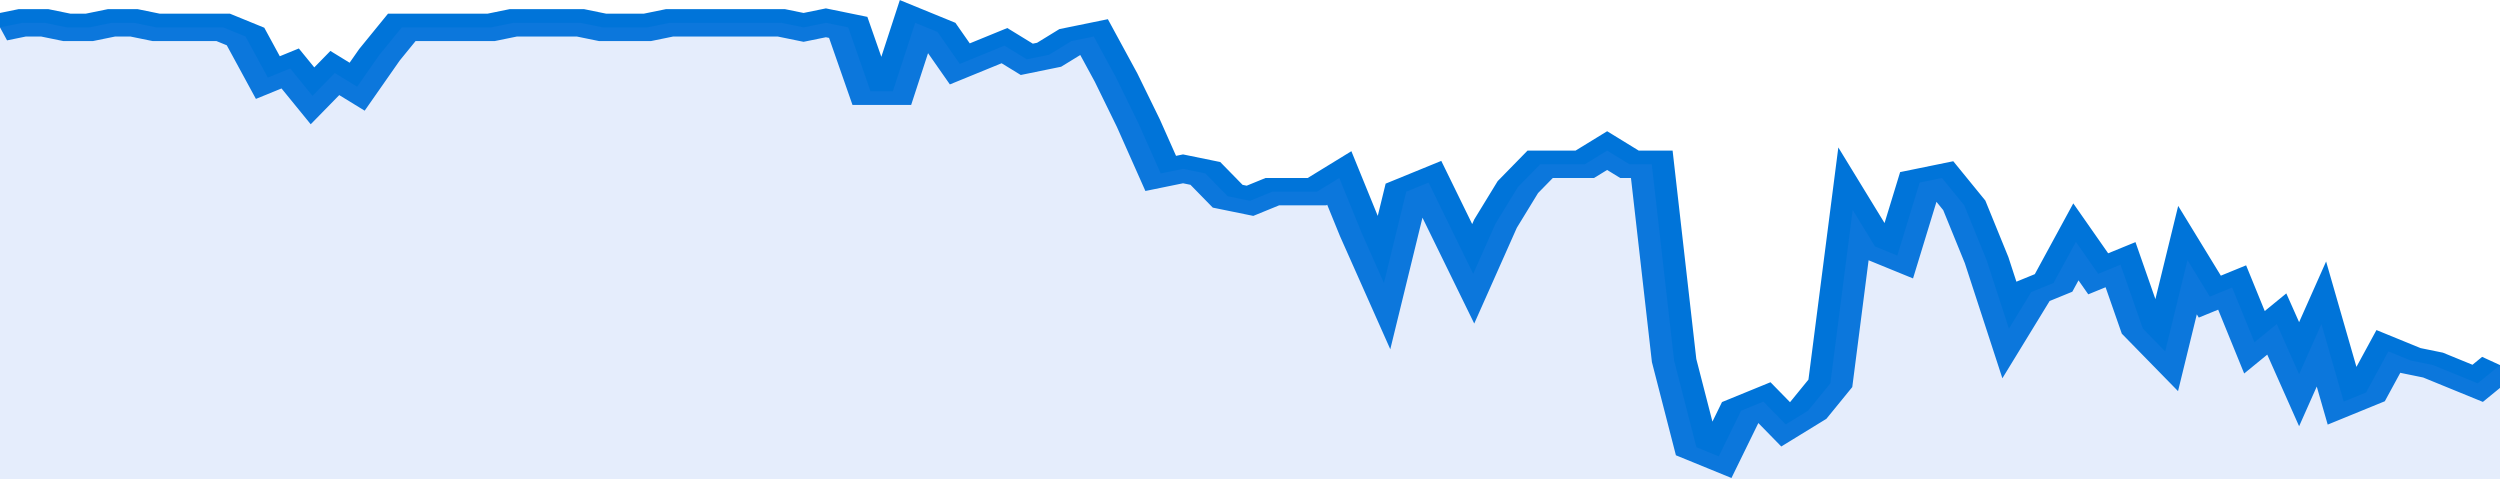
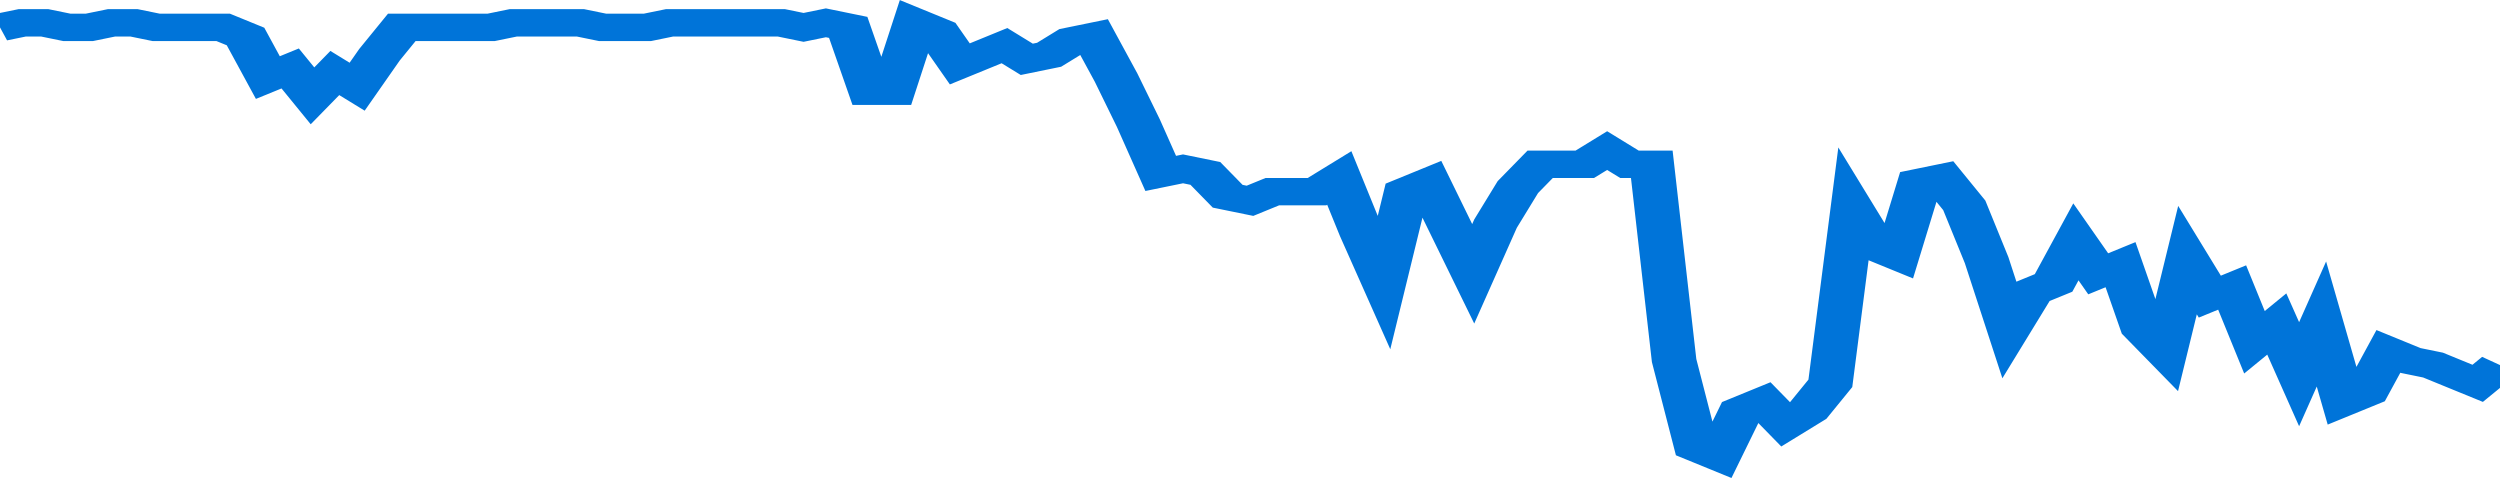
<svg xmlns="http://www.w3.org/2000/svg" viewBox="0 0 336 105" width="120" height="23" preserveAspectRatio="none">
  <polyline fill="none" stroke="#0074d9" stroke-width="6" points="0, 6 3, 5 6, 5 9, 6 12, 6 15, 5 18, 5 21, 6 24, 6 27, 6 30, 6 33, 8 36, 17 39, 15 42, 21 45, 16 48, 19 51, 12 54, 6 57, 6 60, 6 63, 6 66, 6 69, 5 72, 5 75, 5 78, 5 81, 6 84, 6 87, 6 90, 5 93, 5 96, 5 99, 5 102, 5 105, 5 108, 6 111, 5 114, 6 117, 20 120, 20 123, 5 126, 7 129, 14 132, 12 135, 10 138, 13 141, 12 144, 9 147, 8 150, 17 153, 27 156, 38 159, 37 162, 38 165, 43 168, 44 171, 42 174, 42 177, 42 180, 39 183, 51 186, 62 189, 42 192, 40 195, 50 198, 60 201, 49 204, 41 207, 36 210, 36 213, 36 216, 33 219, 36 222, 36 225, 79 228, 98 231, 100 234, 90 237, 88 240, 93 243, 90 246, 84 249, 46 252, 54 255, 56 258, 40 261, 39 264, 45 267, 57 270, 72 273, 64 276, 62 279, 53 282, 60 285, 58 288, 72 291, 77 294, 57 297, 65 300, 63 303, 75 306, 71 309, 82 312, 71 315, 88 318, 86 321, 77 324, 79 327, 80 330, 82 333, 84 336, 80 336, 80 "> </polyline>
-   <polygon fill="#5085ec" opacity="0.15" points="0, 105 0, 6 3, 5 6, 5 9, 6 12, 6 15, 5 18, 5 21, 6 24, 6 27, 6 30, 6 33, 8 36, 17 39, 15 42, 21 45, 16 48, 19 51, 12 54, 6 57, 6 60, 6 63, 6 66, 6 69, 5 72, 5 75, 5 78, 5 81, 6 84, 6 87, 6 90, 5 93, 5 96, 5 99, 5 102, 5 105, 5 108, 6 111, 5 114, 6 117, 20 120, 20 123, 5 126, 7 129, 14 132, 12 135, 10 138, 13 141, 12 144, 9 147, 8 150, 17 153, 27 156, 38 159, 37 162, 38 165, 43 168, 44 171, 42 174, 42 177, 42 180, 39 183, 51 186, 62 189, 42 192, 40 195, 50 198, 60 201, 49 204, 41 207, 36 210, 36 213, 36 216, 33 219, 36 222, 36 225, 79 228, 98 231, 100 234, 90 237, 88 240, 93 243, 90 246, 84 249, 46 252, 54 255, 56 258, 40 261, 39 264, 45 267, 57 270, 72 273, 64 276, 62 279, 53 282, 60 285, 58 288, 72 291, 77 294, 57 297, 65 300, 63 303, 75 306, 71 309, 82 312, 71 315, 88 318, 86 321, 77 324, 79 327, 80 330, 82 333, 84 336, 80 336, 105 " />
</svg>